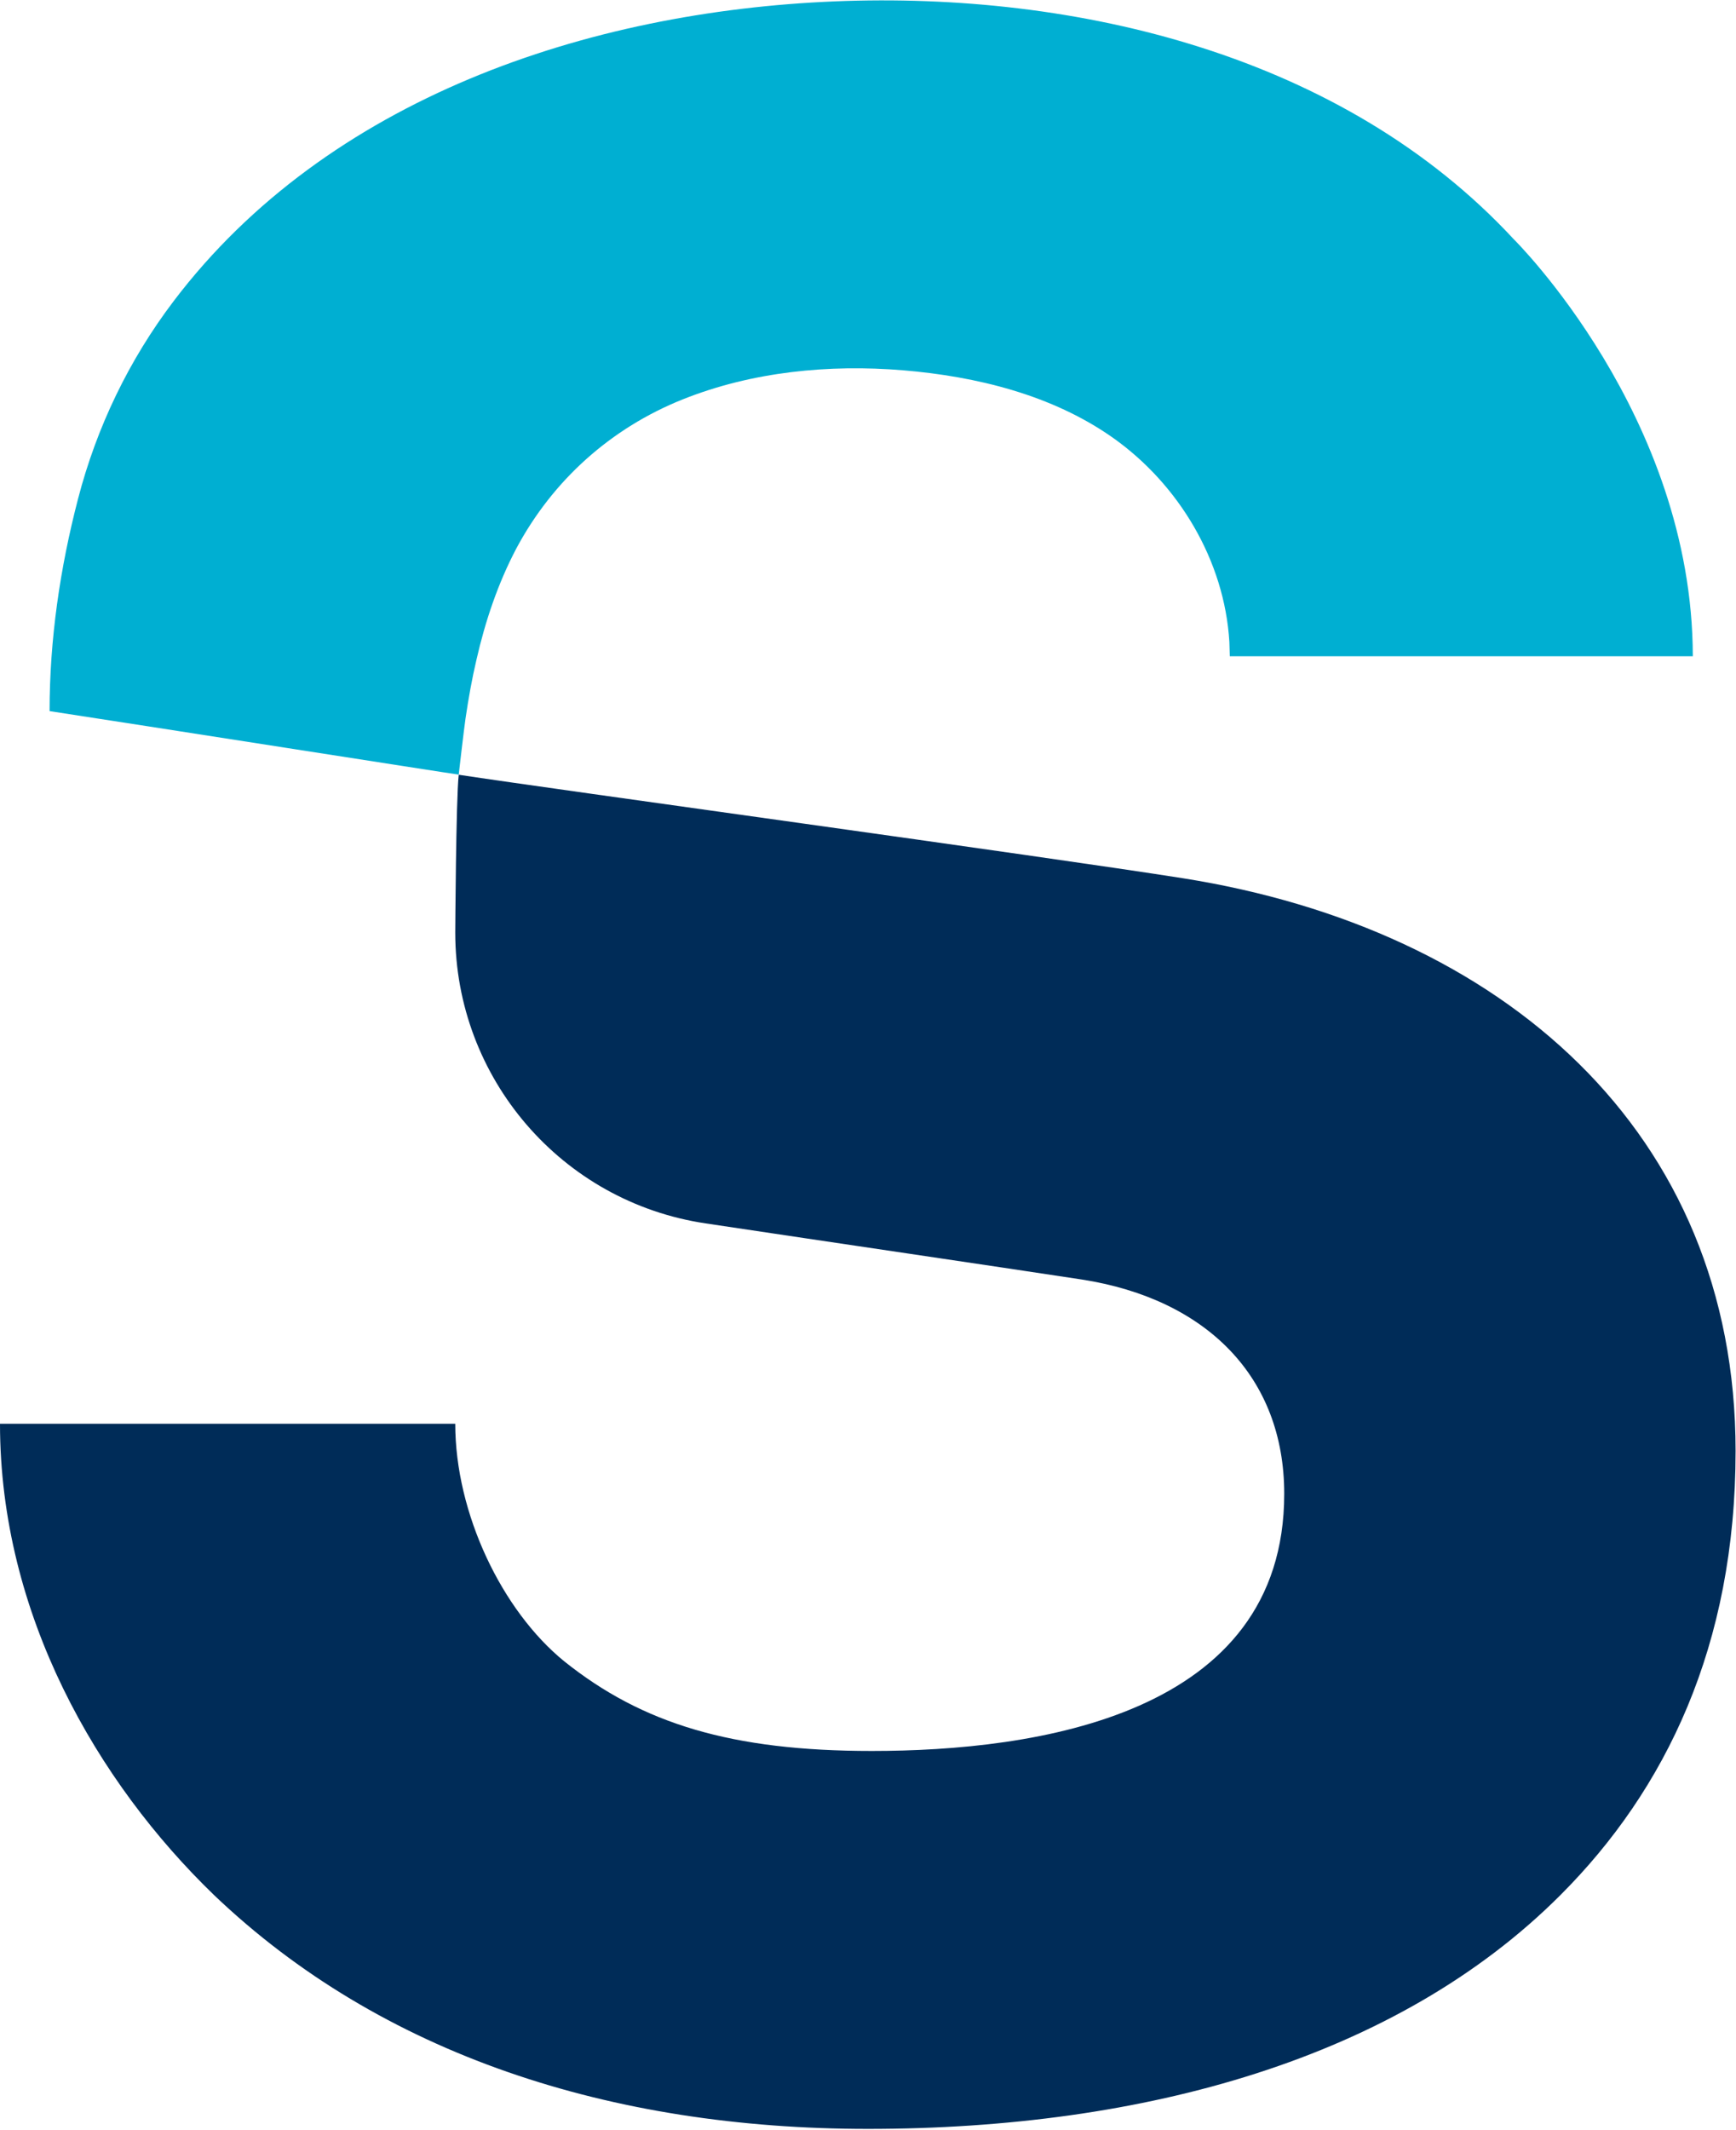
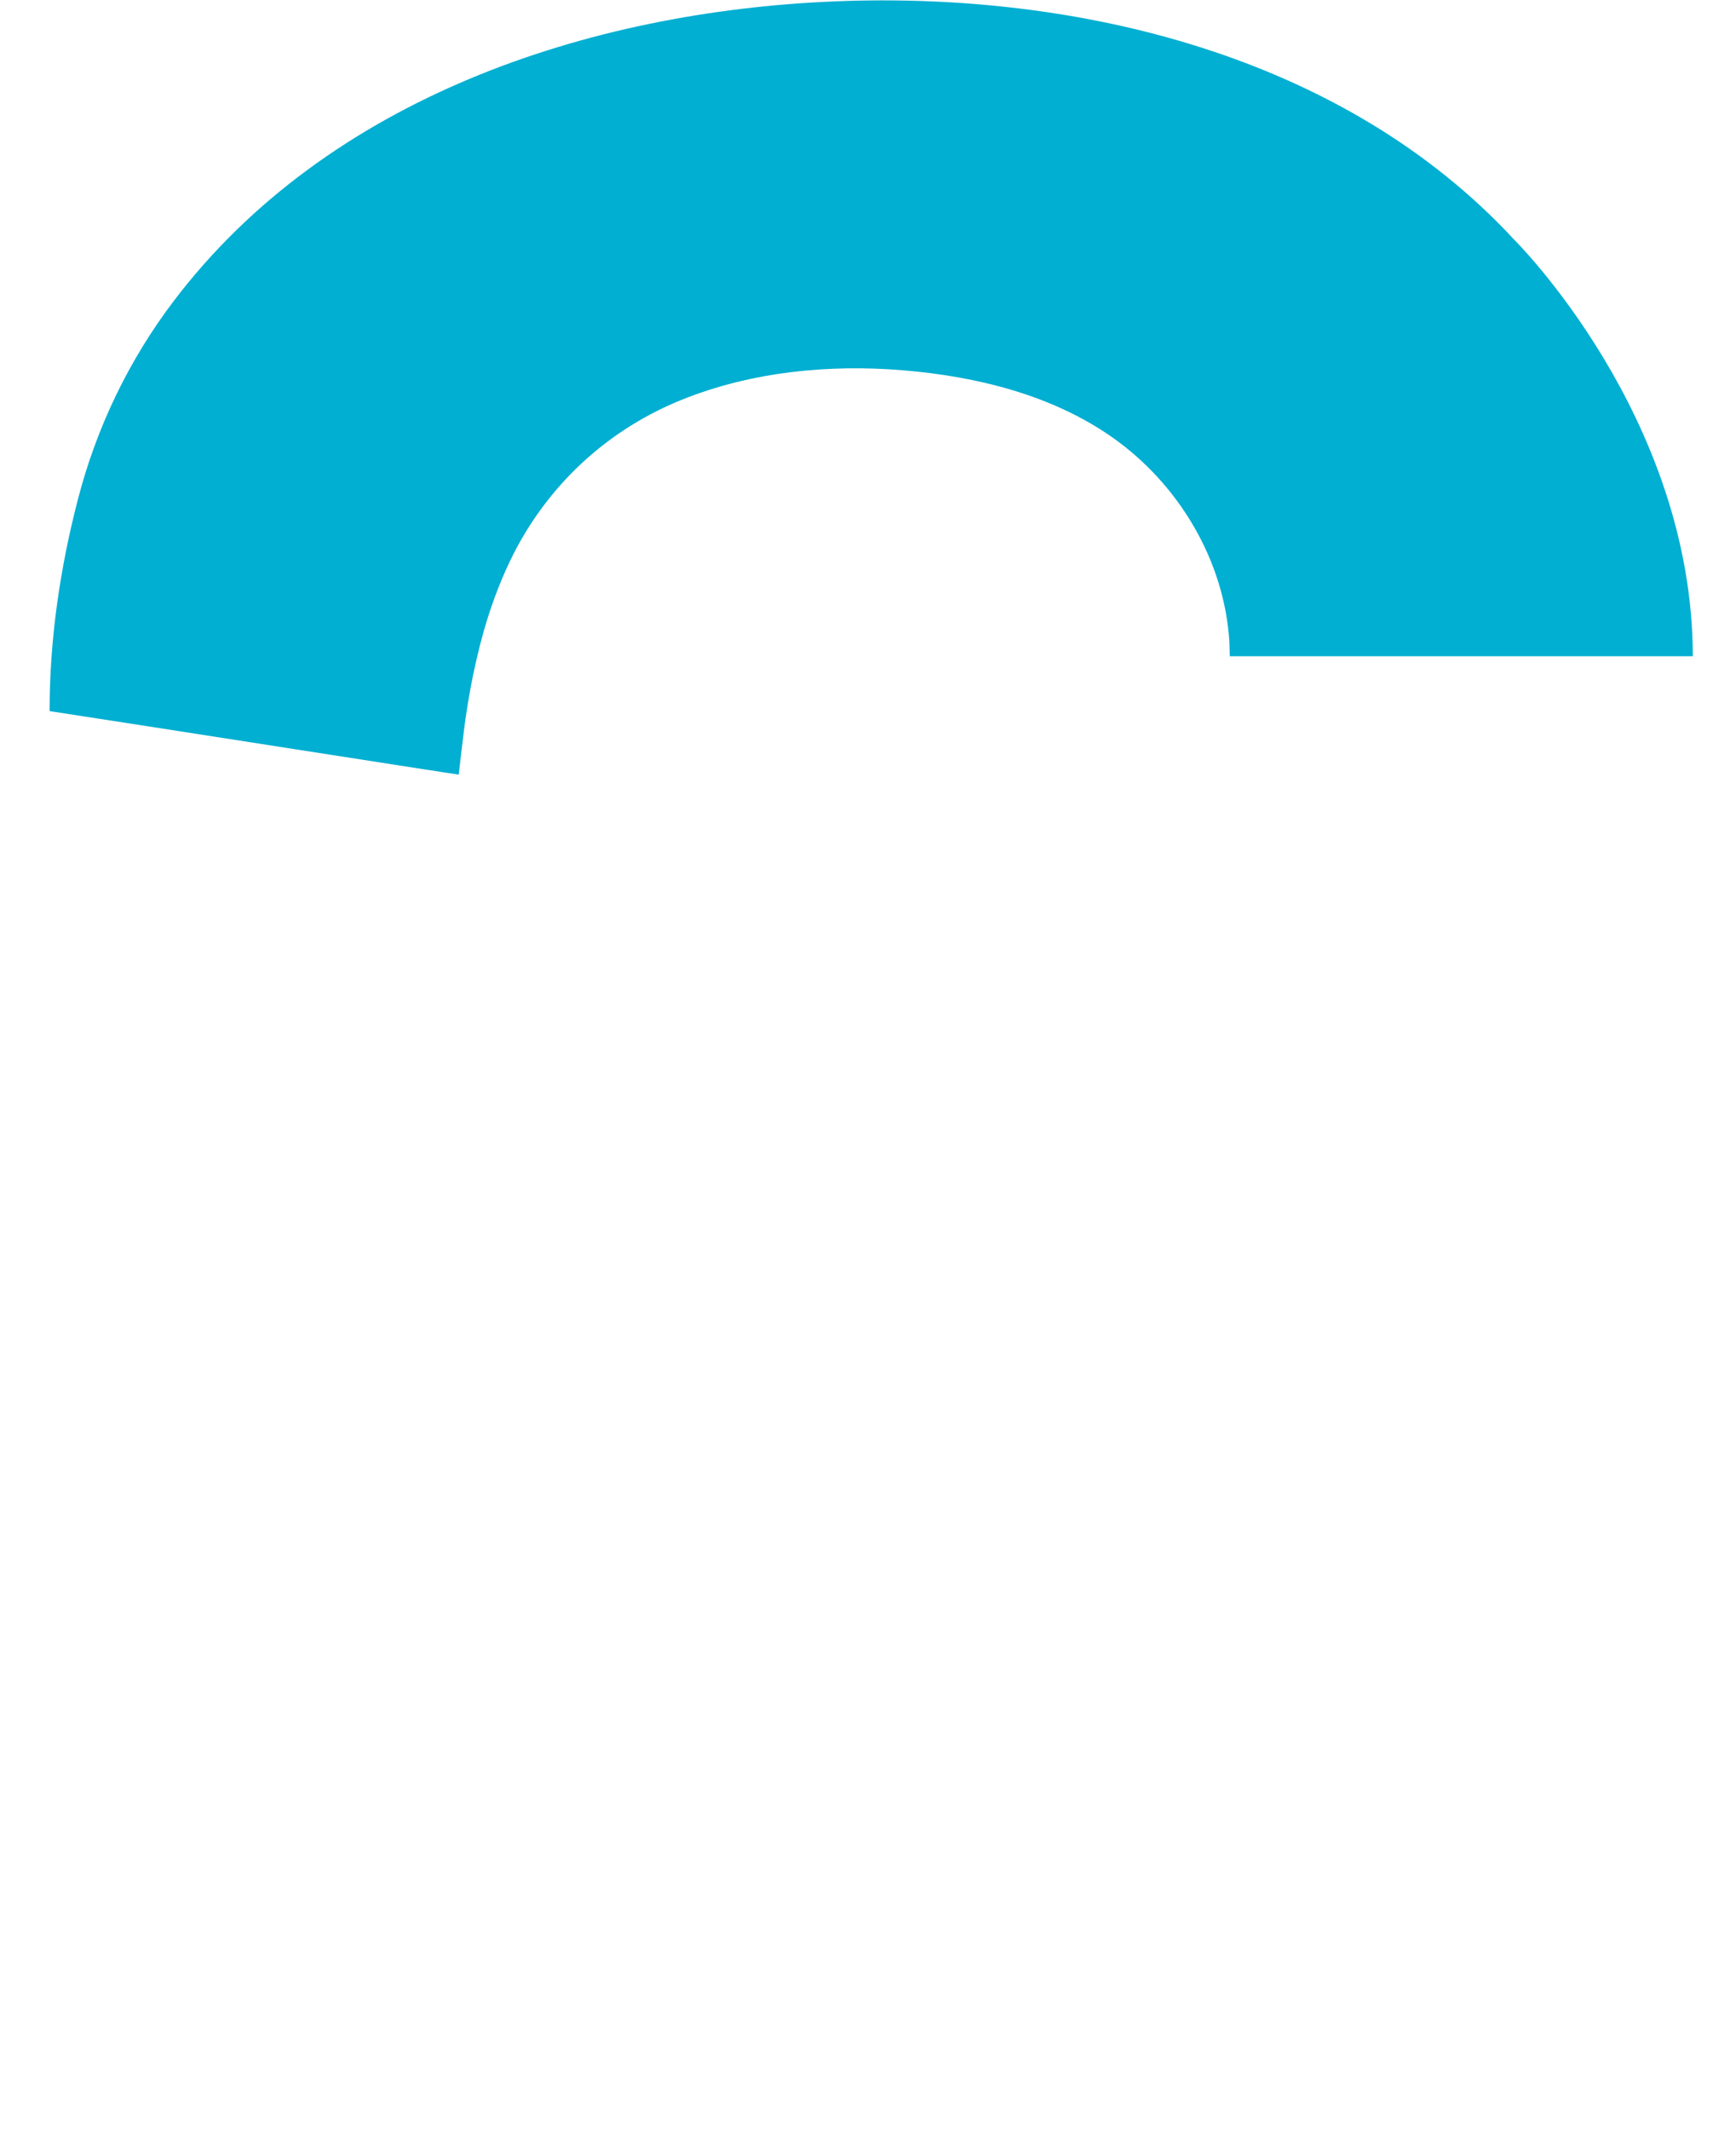
<svg xmlns="http://www.w3.org/2000/svg" version="1.2" viewBox="0 0 1250 1533">
  <g fill-rule="evenodd">
-     <path fill="#002c58" d="M1249.7 1044.3c0 140.2-50.4 243.9-126.1 319.6-117.7 117.8-299.8 168.3-498.7 168.3-185 0-350.3-53.3-470.8-168.3C70 1282.7 0 1162 0 1024.7h327.8c0 64.5 33.6 134.5 78.5 171 56.1 44.9 120.5 64.5 221.4 64.5 117.7 0 297-25.3 297-185.1 0-84.1-56-140.2-145.7-154.2-65.1-9.9-175.5-26.1-270.9-40.4C404.5 865.1 327.8 776 327.8 671.2c0 0 .5-95.4 2.5-113.6 69 10.5 420 58.5 521.5 74.5 229.8 36.4 397.9 182.2 397.9 412.2z" />
    <path fill="#00afd2" d="M1218.9 472.3H885.5l-.3-10.3c-3.5-58.4-36.3-113.3-83.8-146.9-43.8-30.9-98.4-44.2-151.2-48.6-53.3-4.4-108.6 1-158.5 20.9-51.8 20.7-93.7 58.2-120 107.5-13.2 25.1-22.3 52.2-28.6 79.8-3.3 14-5.8 28.2-7.9 42.4-1.1 7.4-4.7 38.6-4.9 40.4-4.6-.5-231.6-36.1-294.6-45.7 0-51.5 7.5-102.9 20.5-152.8 13.4-51.6 36.7-100 69-142.5C236.1 70.5 423.6 8.3 600.8 1 775.7-6.2 967.2 39.7 1090 172.2c0 0 128.7 126.9 128.9 300.1z" />
  </g>
</svg>